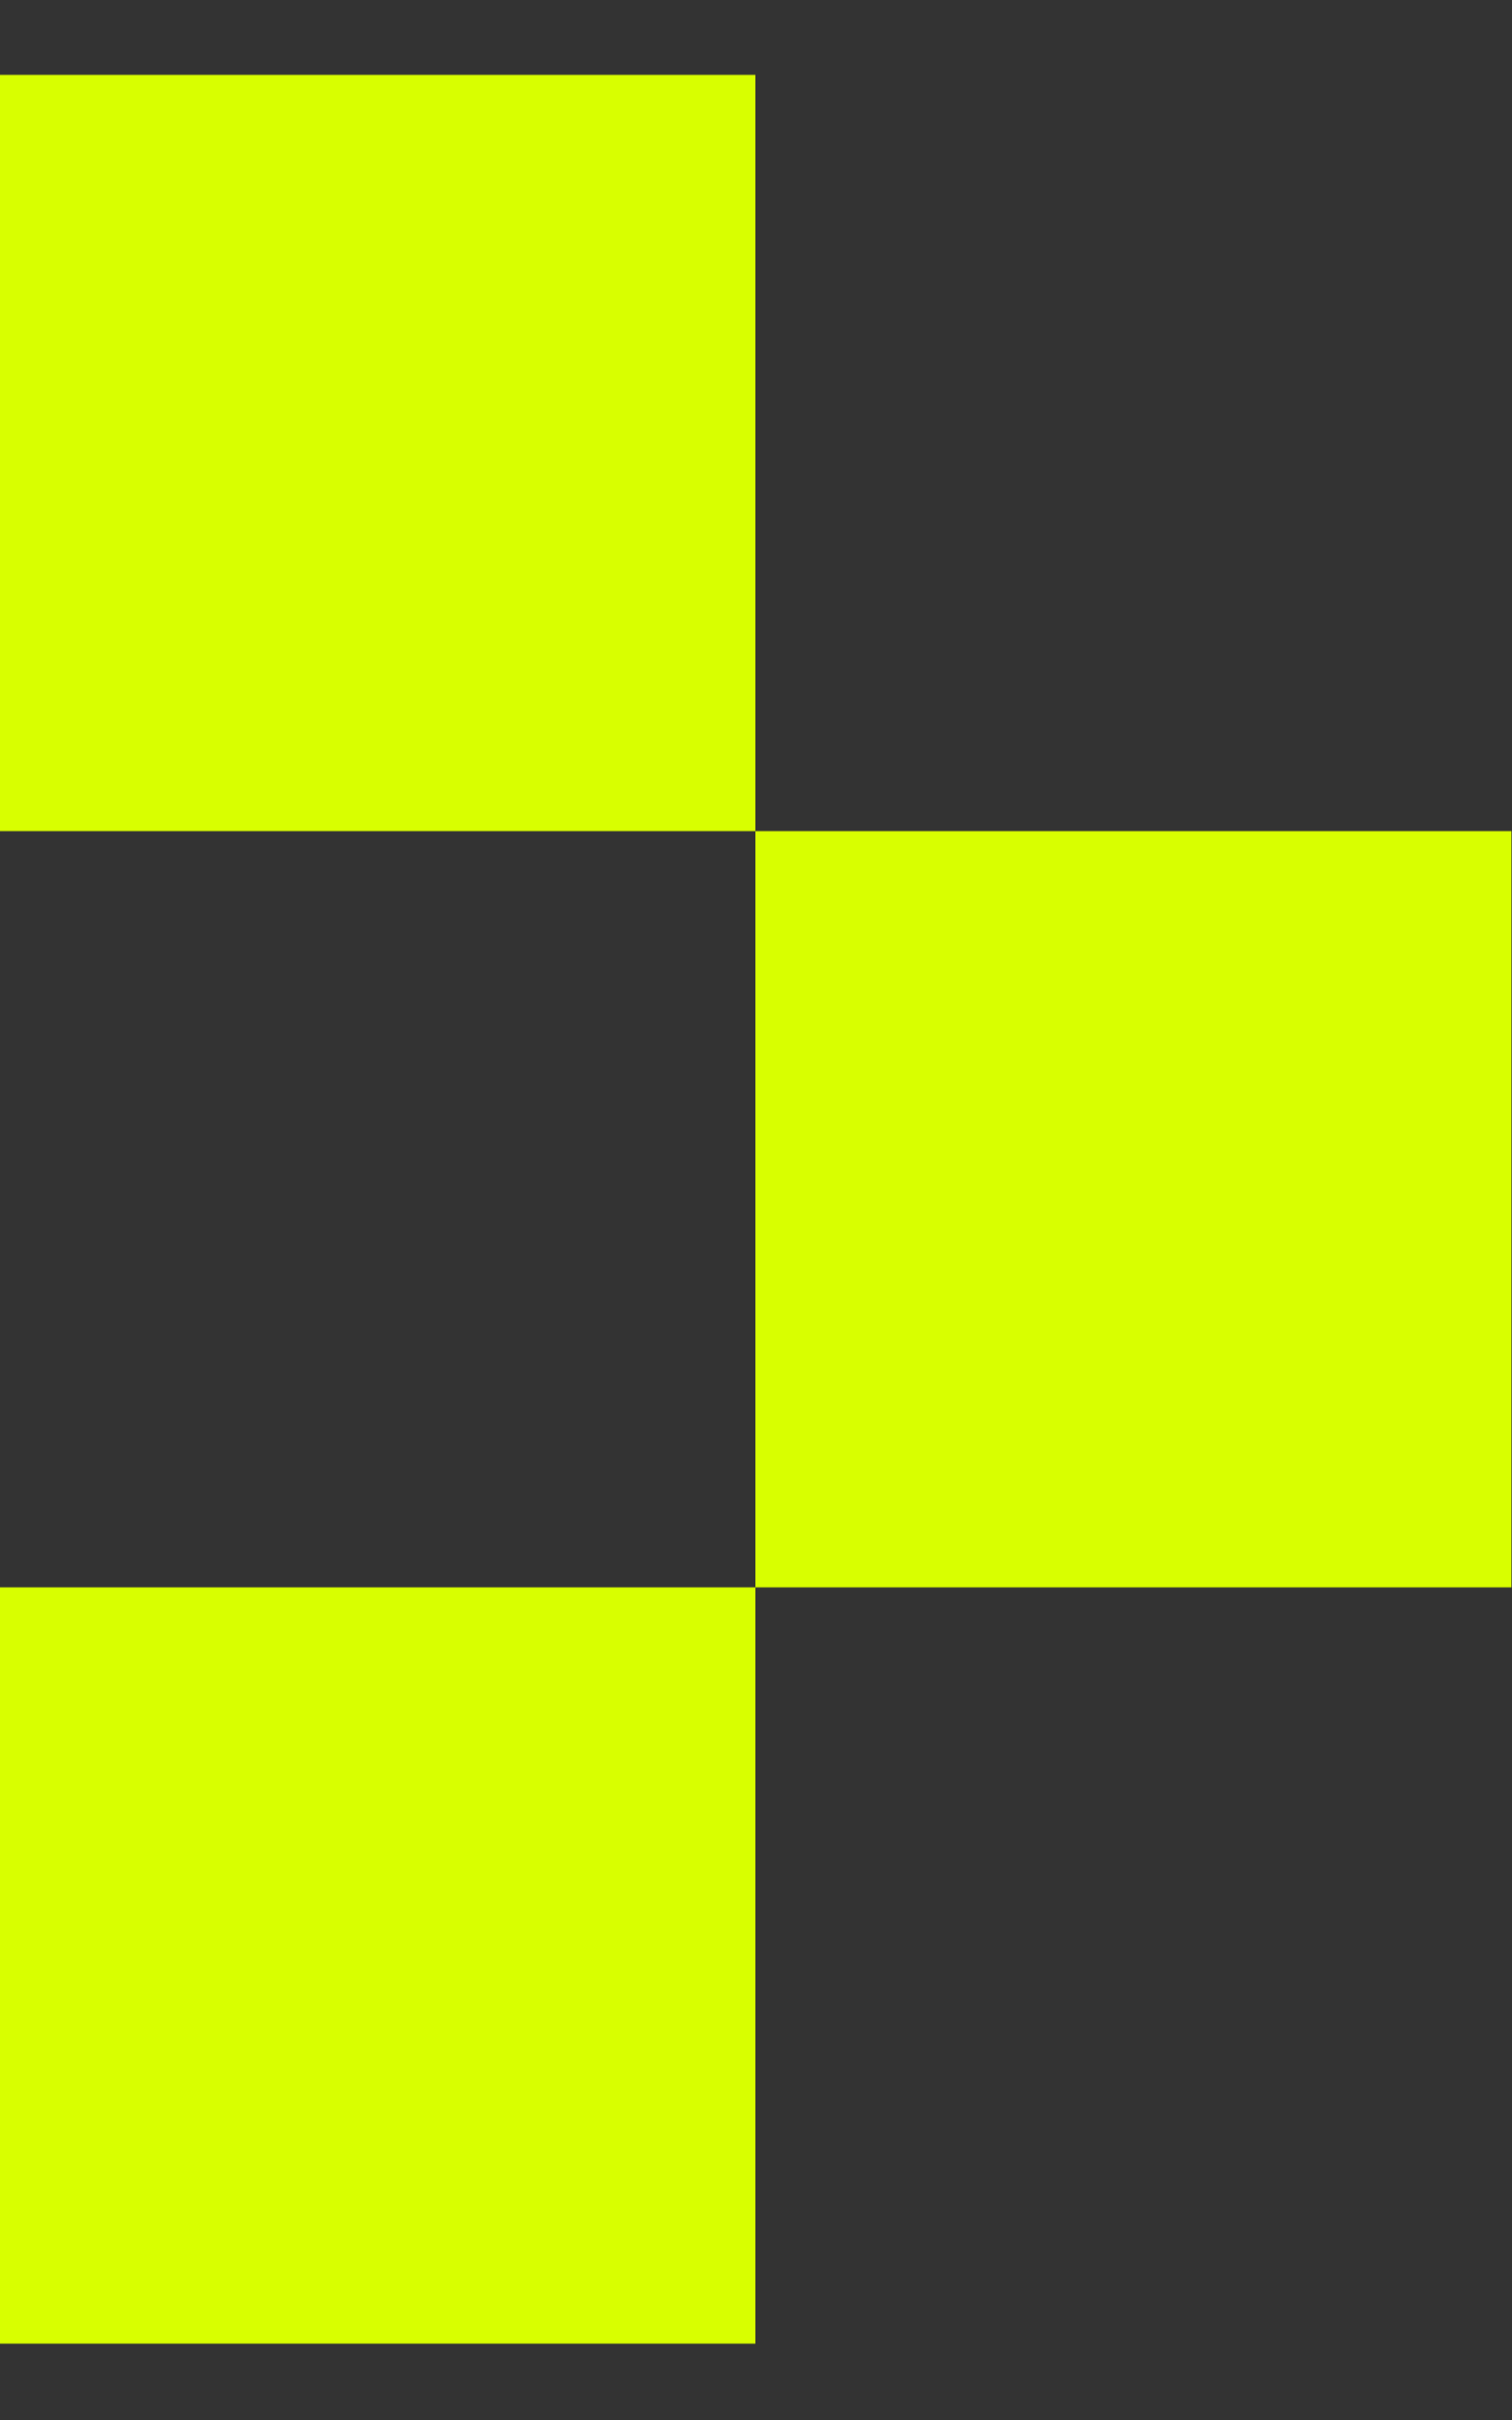
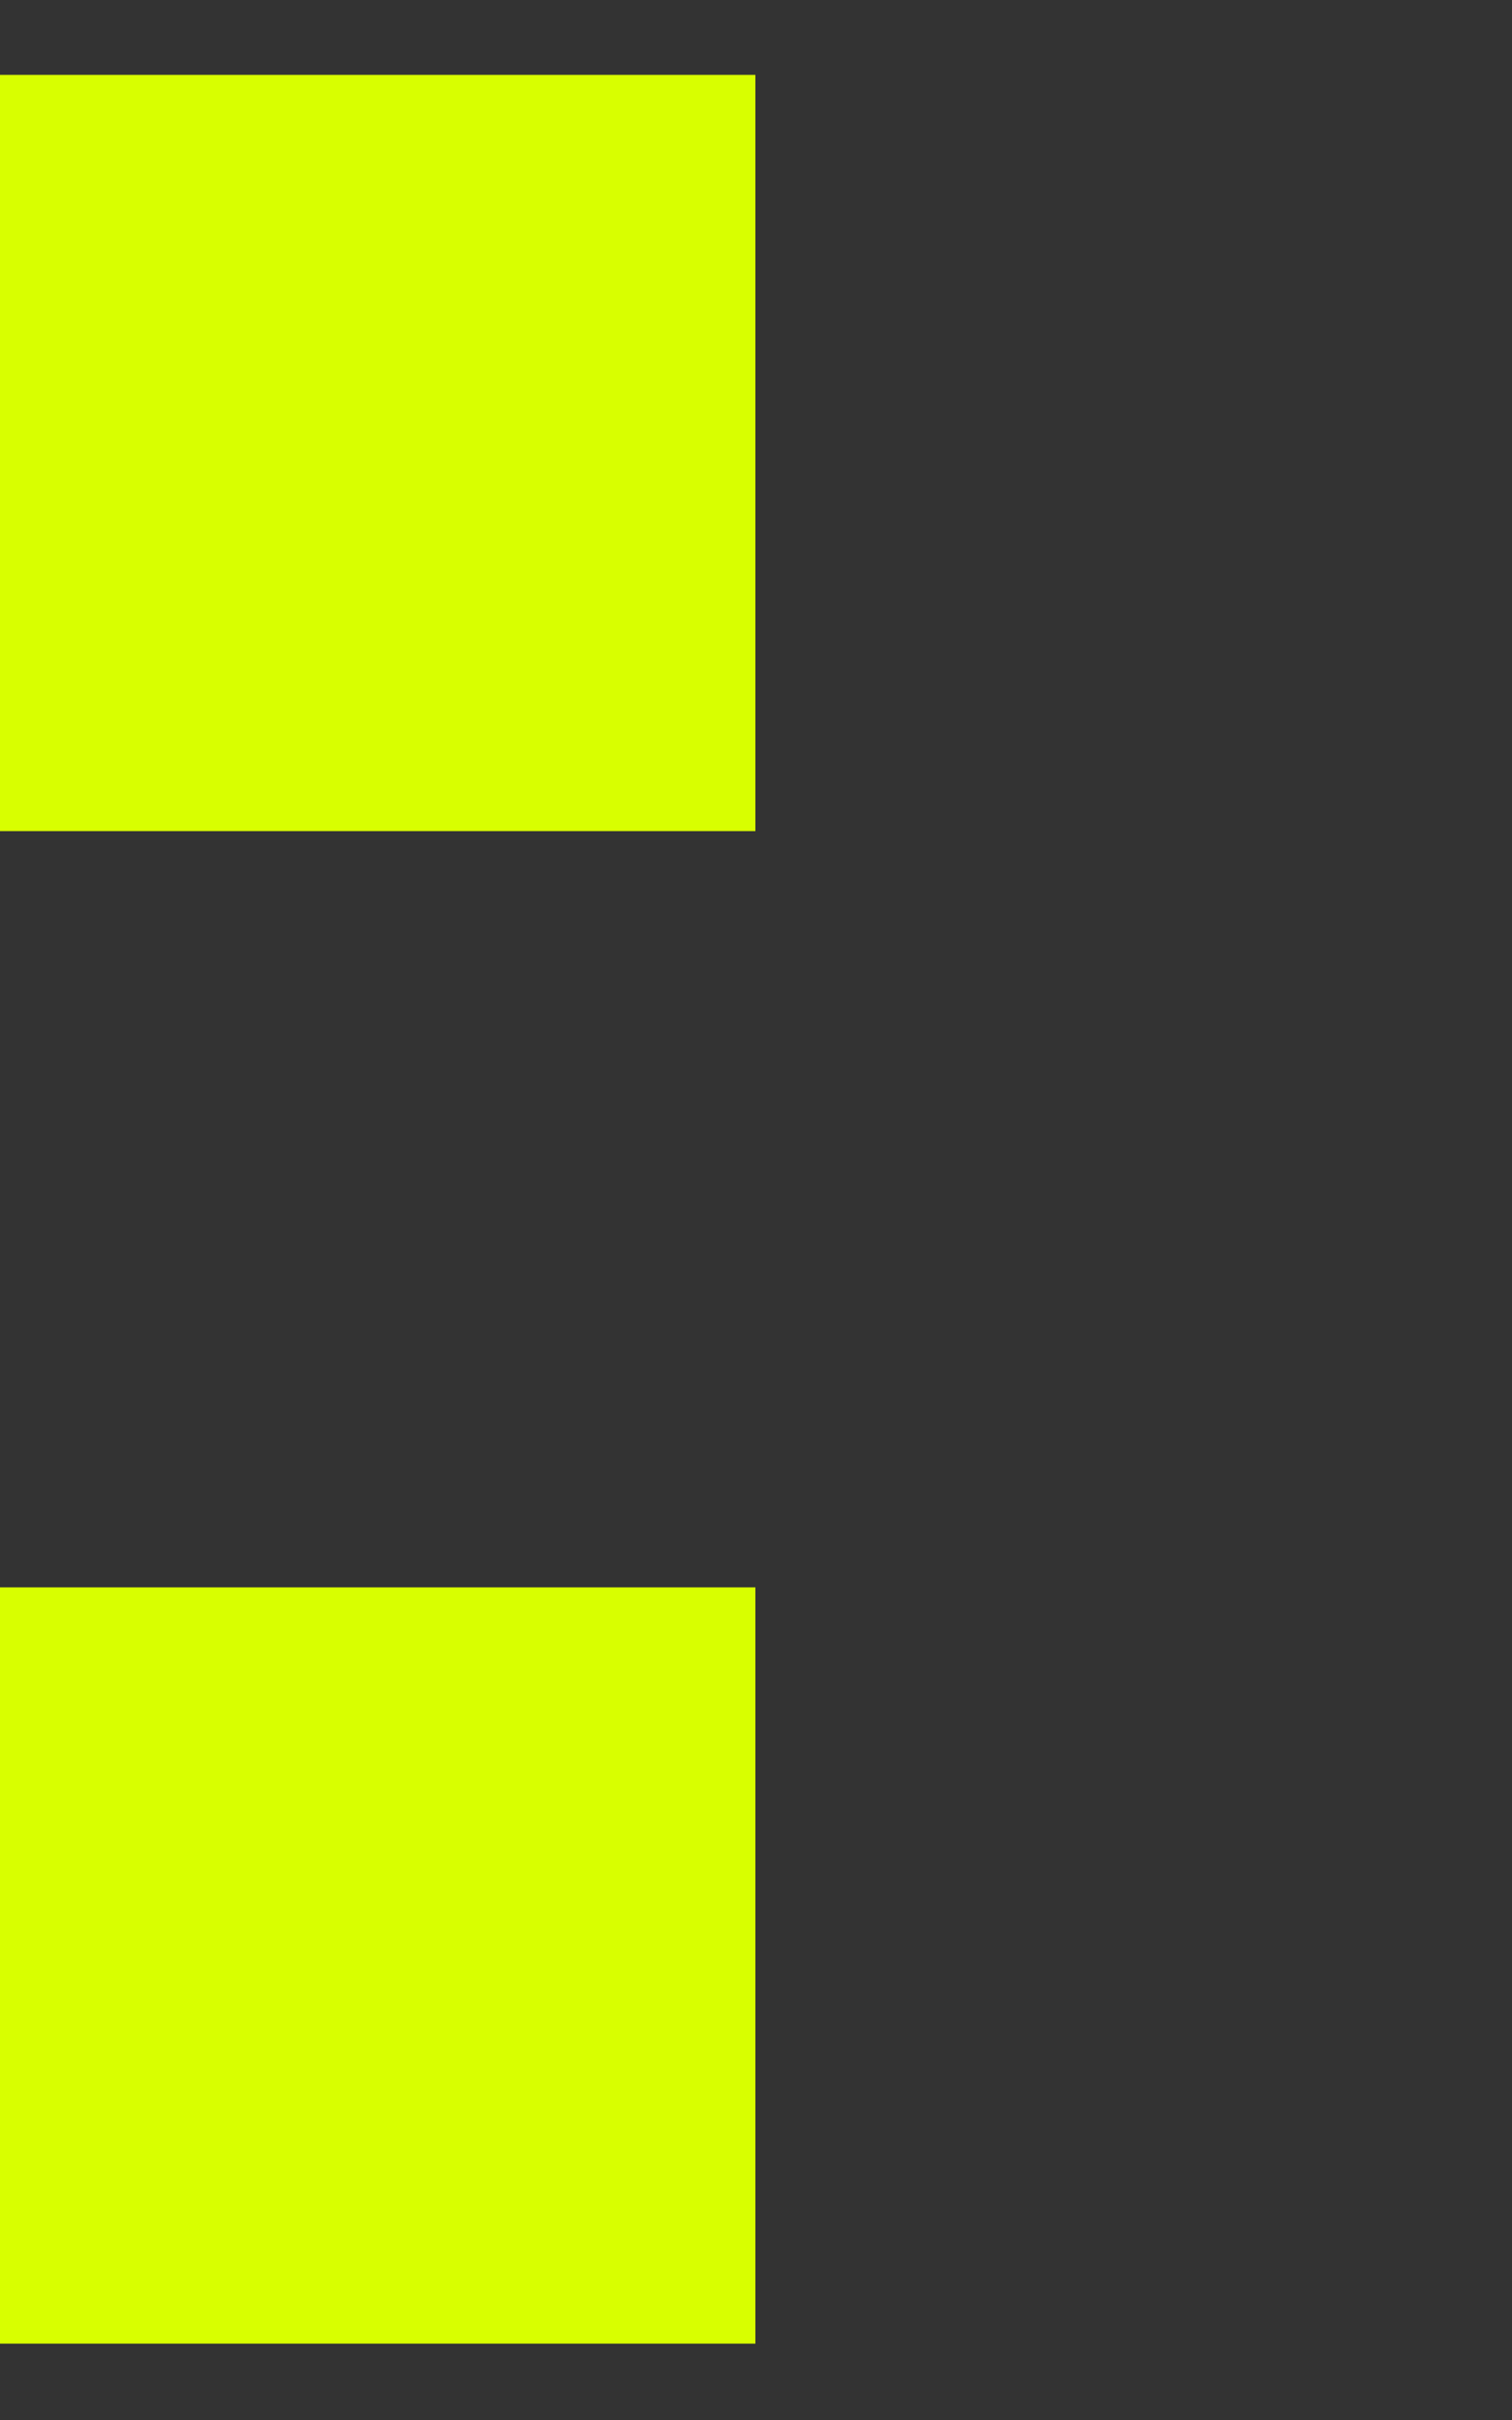
<svg xmlns="http://www.w3.org/2000/svg" width="10" height="16" viewBox="0 0 10 16" fill="none">
  <rect x="0" y="0" width="10" height="16" fill="#333333" stroke="none" />
-   <path d="M4.996 5.495L4.996 10.495L9.996 10.495L9.996 5.495L4.996 5.495Z" fill="#D8FF00" />
  <path d="M-0.004 10.495L-0.004 15.495L4.996 15.495L4.996 10.495L-0.004 10.495Z" fill="#D8FF00" />
  <path d="M-0.004 0.495L-0.004 5.495L4.996 5.495L4.996 0.495L-0.004 0.495Z" fill="#D8FF00" />
</svg>